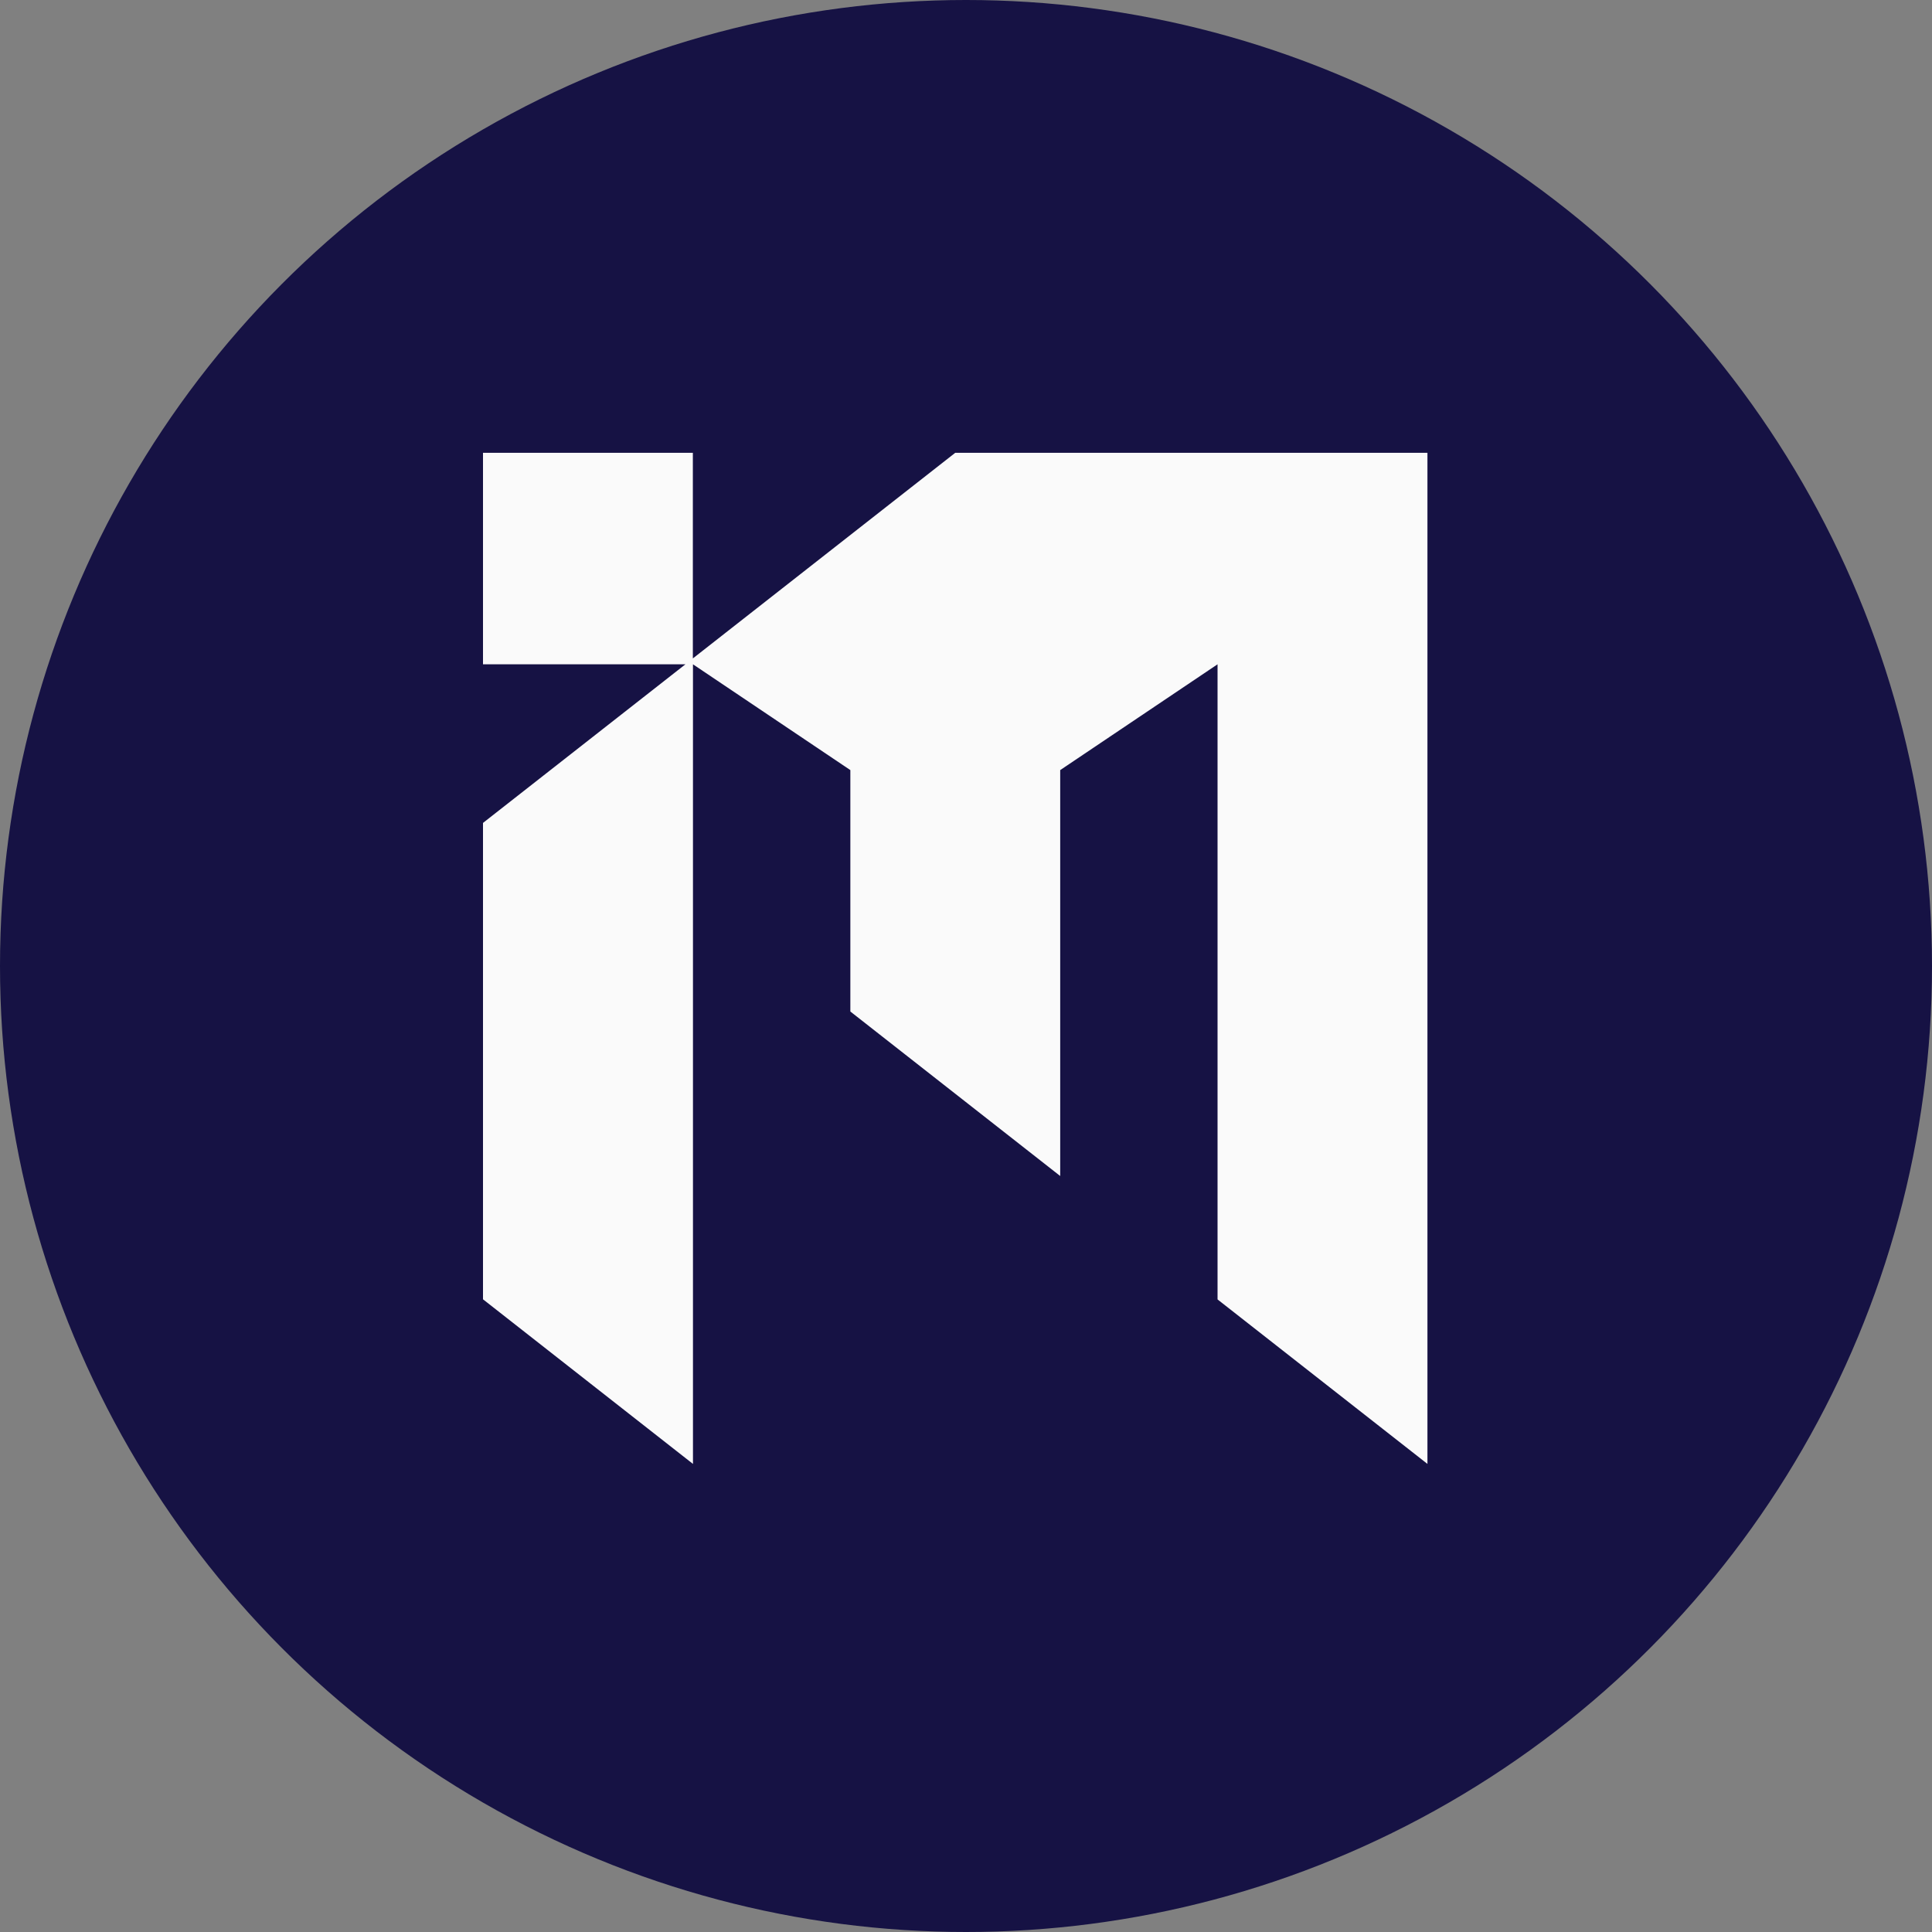
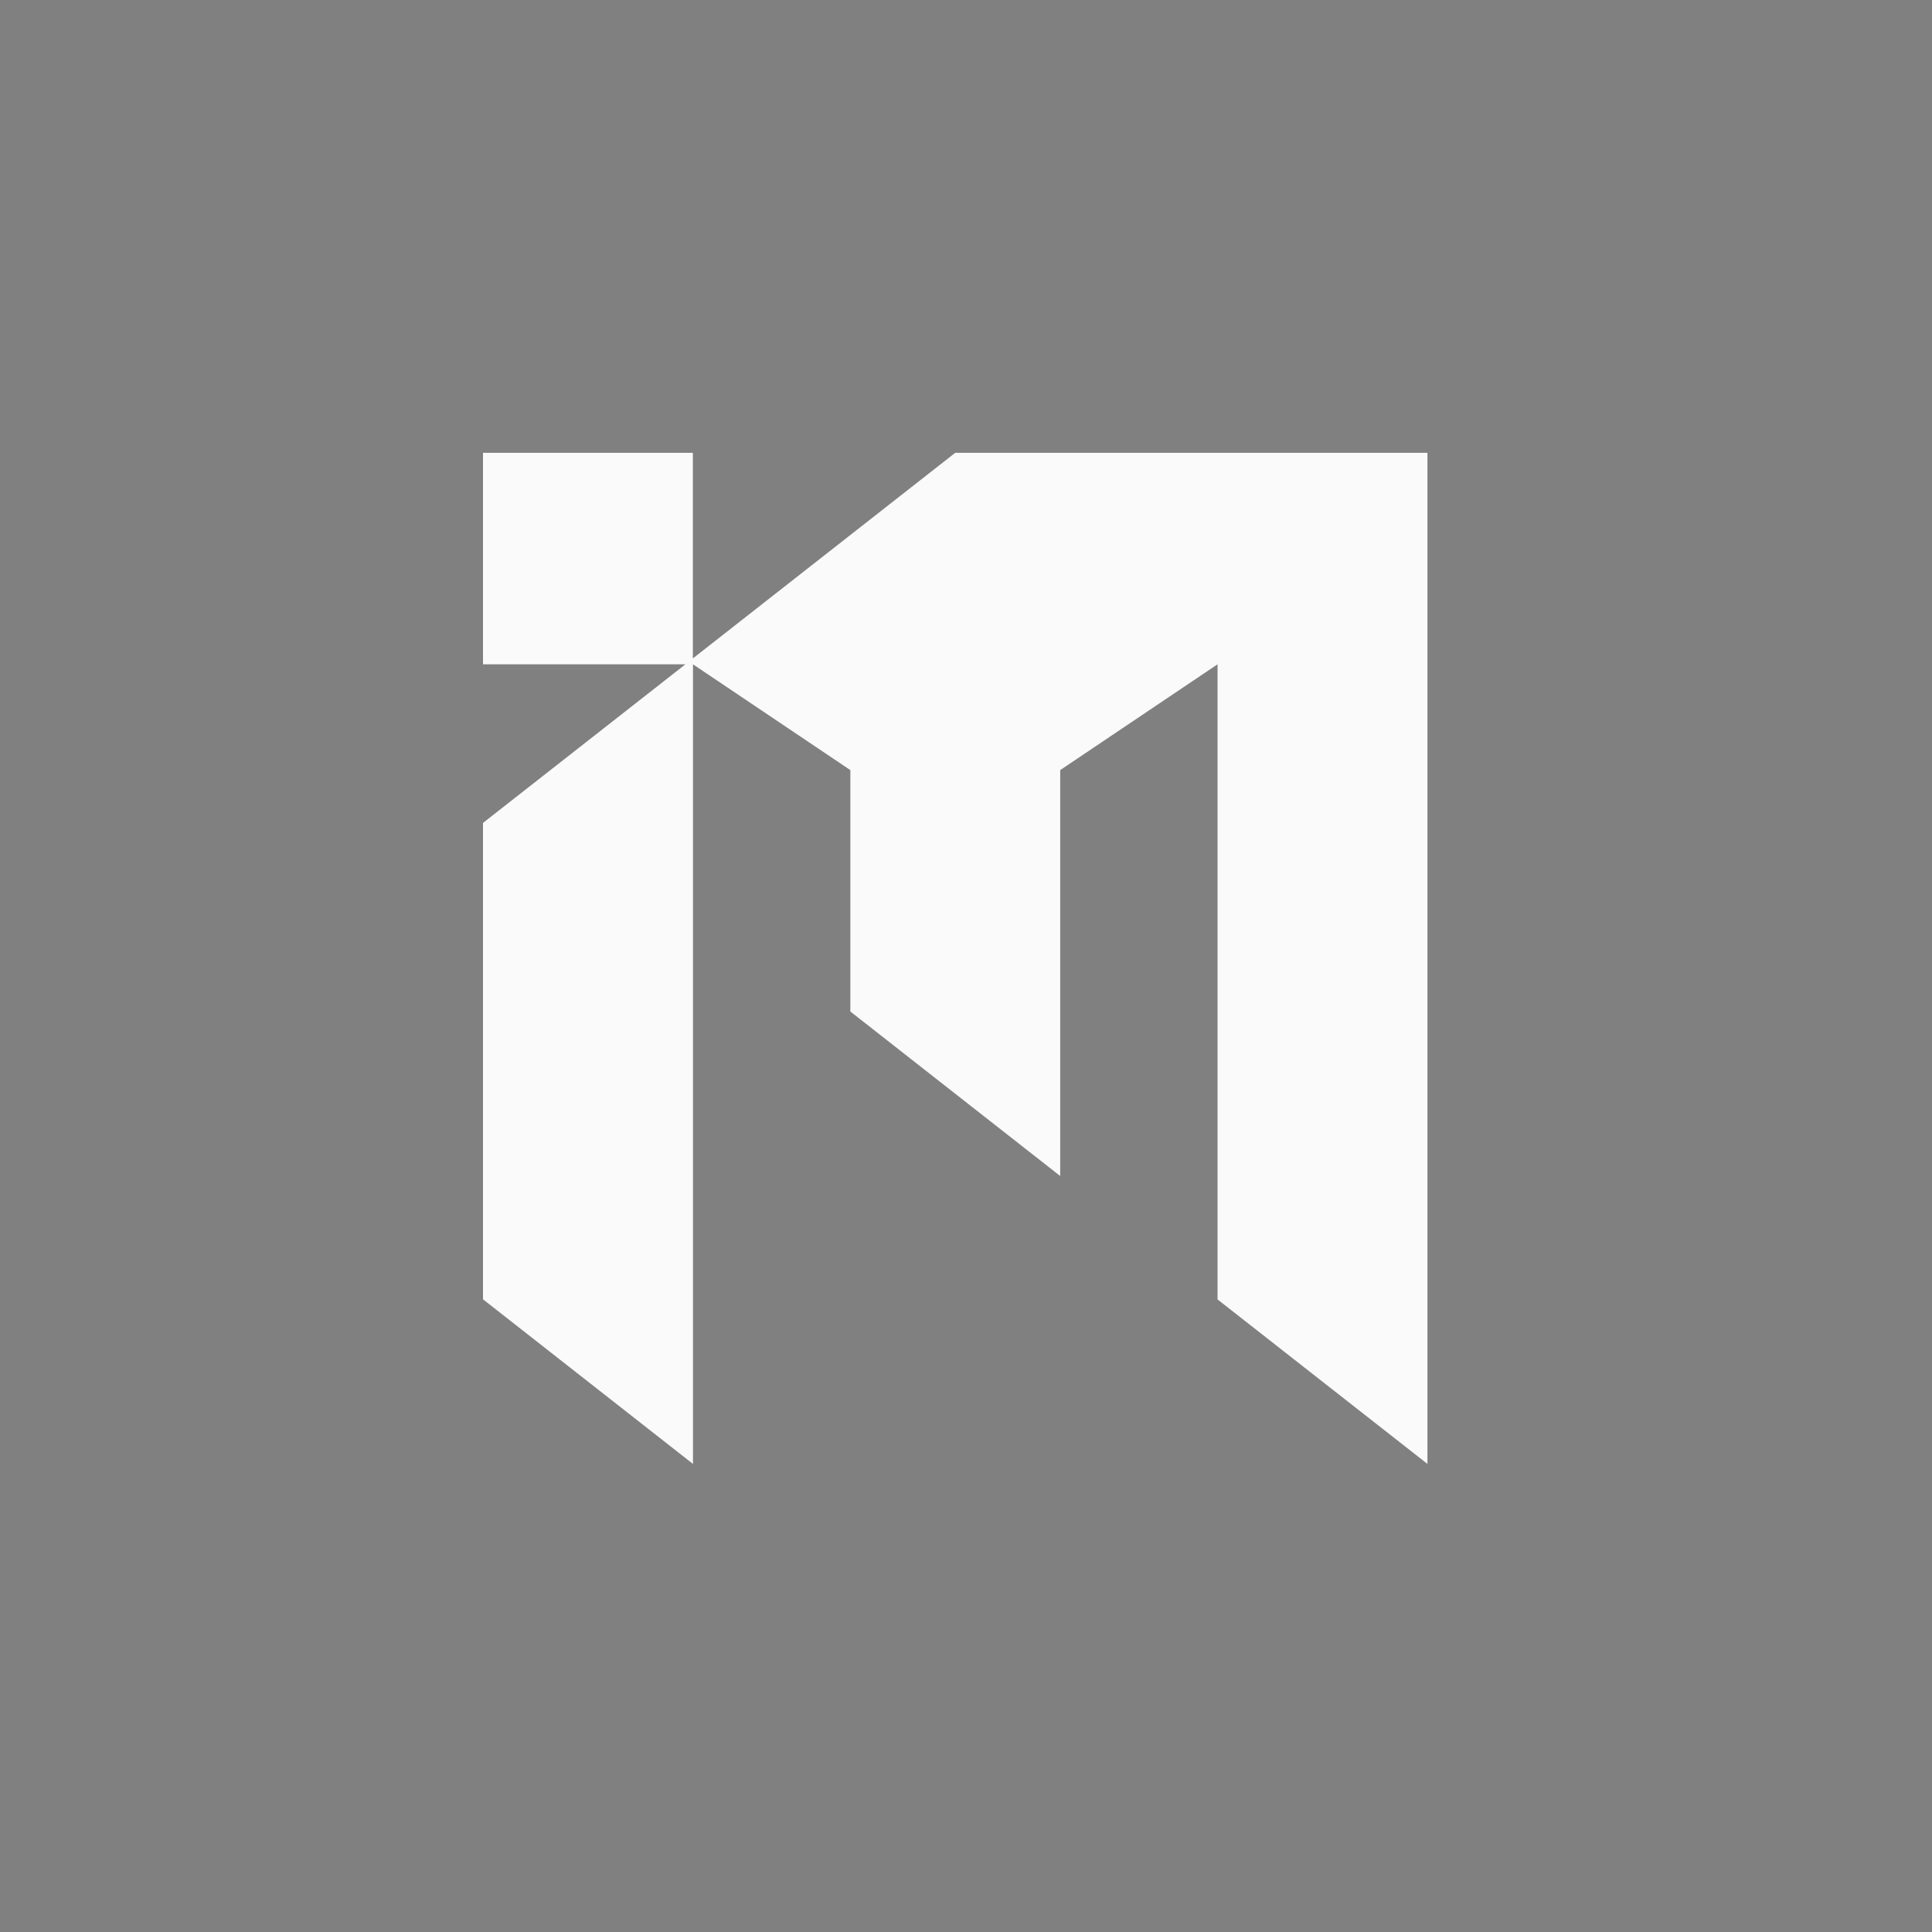
<svg xmlns="http://www.w3.org/2000/svg" width="50" height="50" viewBox="0 0 50 50" fill="none">
  <rect x="0" y="0" width="50" height="50" fill="#808080" stroke="none" />
-   <circle cx="25" cy="25" r="25" fill="#161244" />
  <path d="M36.942 11.719V37.886L31.51 33.629V17.192L27.438 19.93V30.435L22.007 26.178V19.93L17.934 17.192V37.886L12.5 33.626V21.297L17.739 17.192H12.5V11.719H17.931V17.04L24.721 11.719H36.942Z" fill="#FAFAFA" />
</svg>